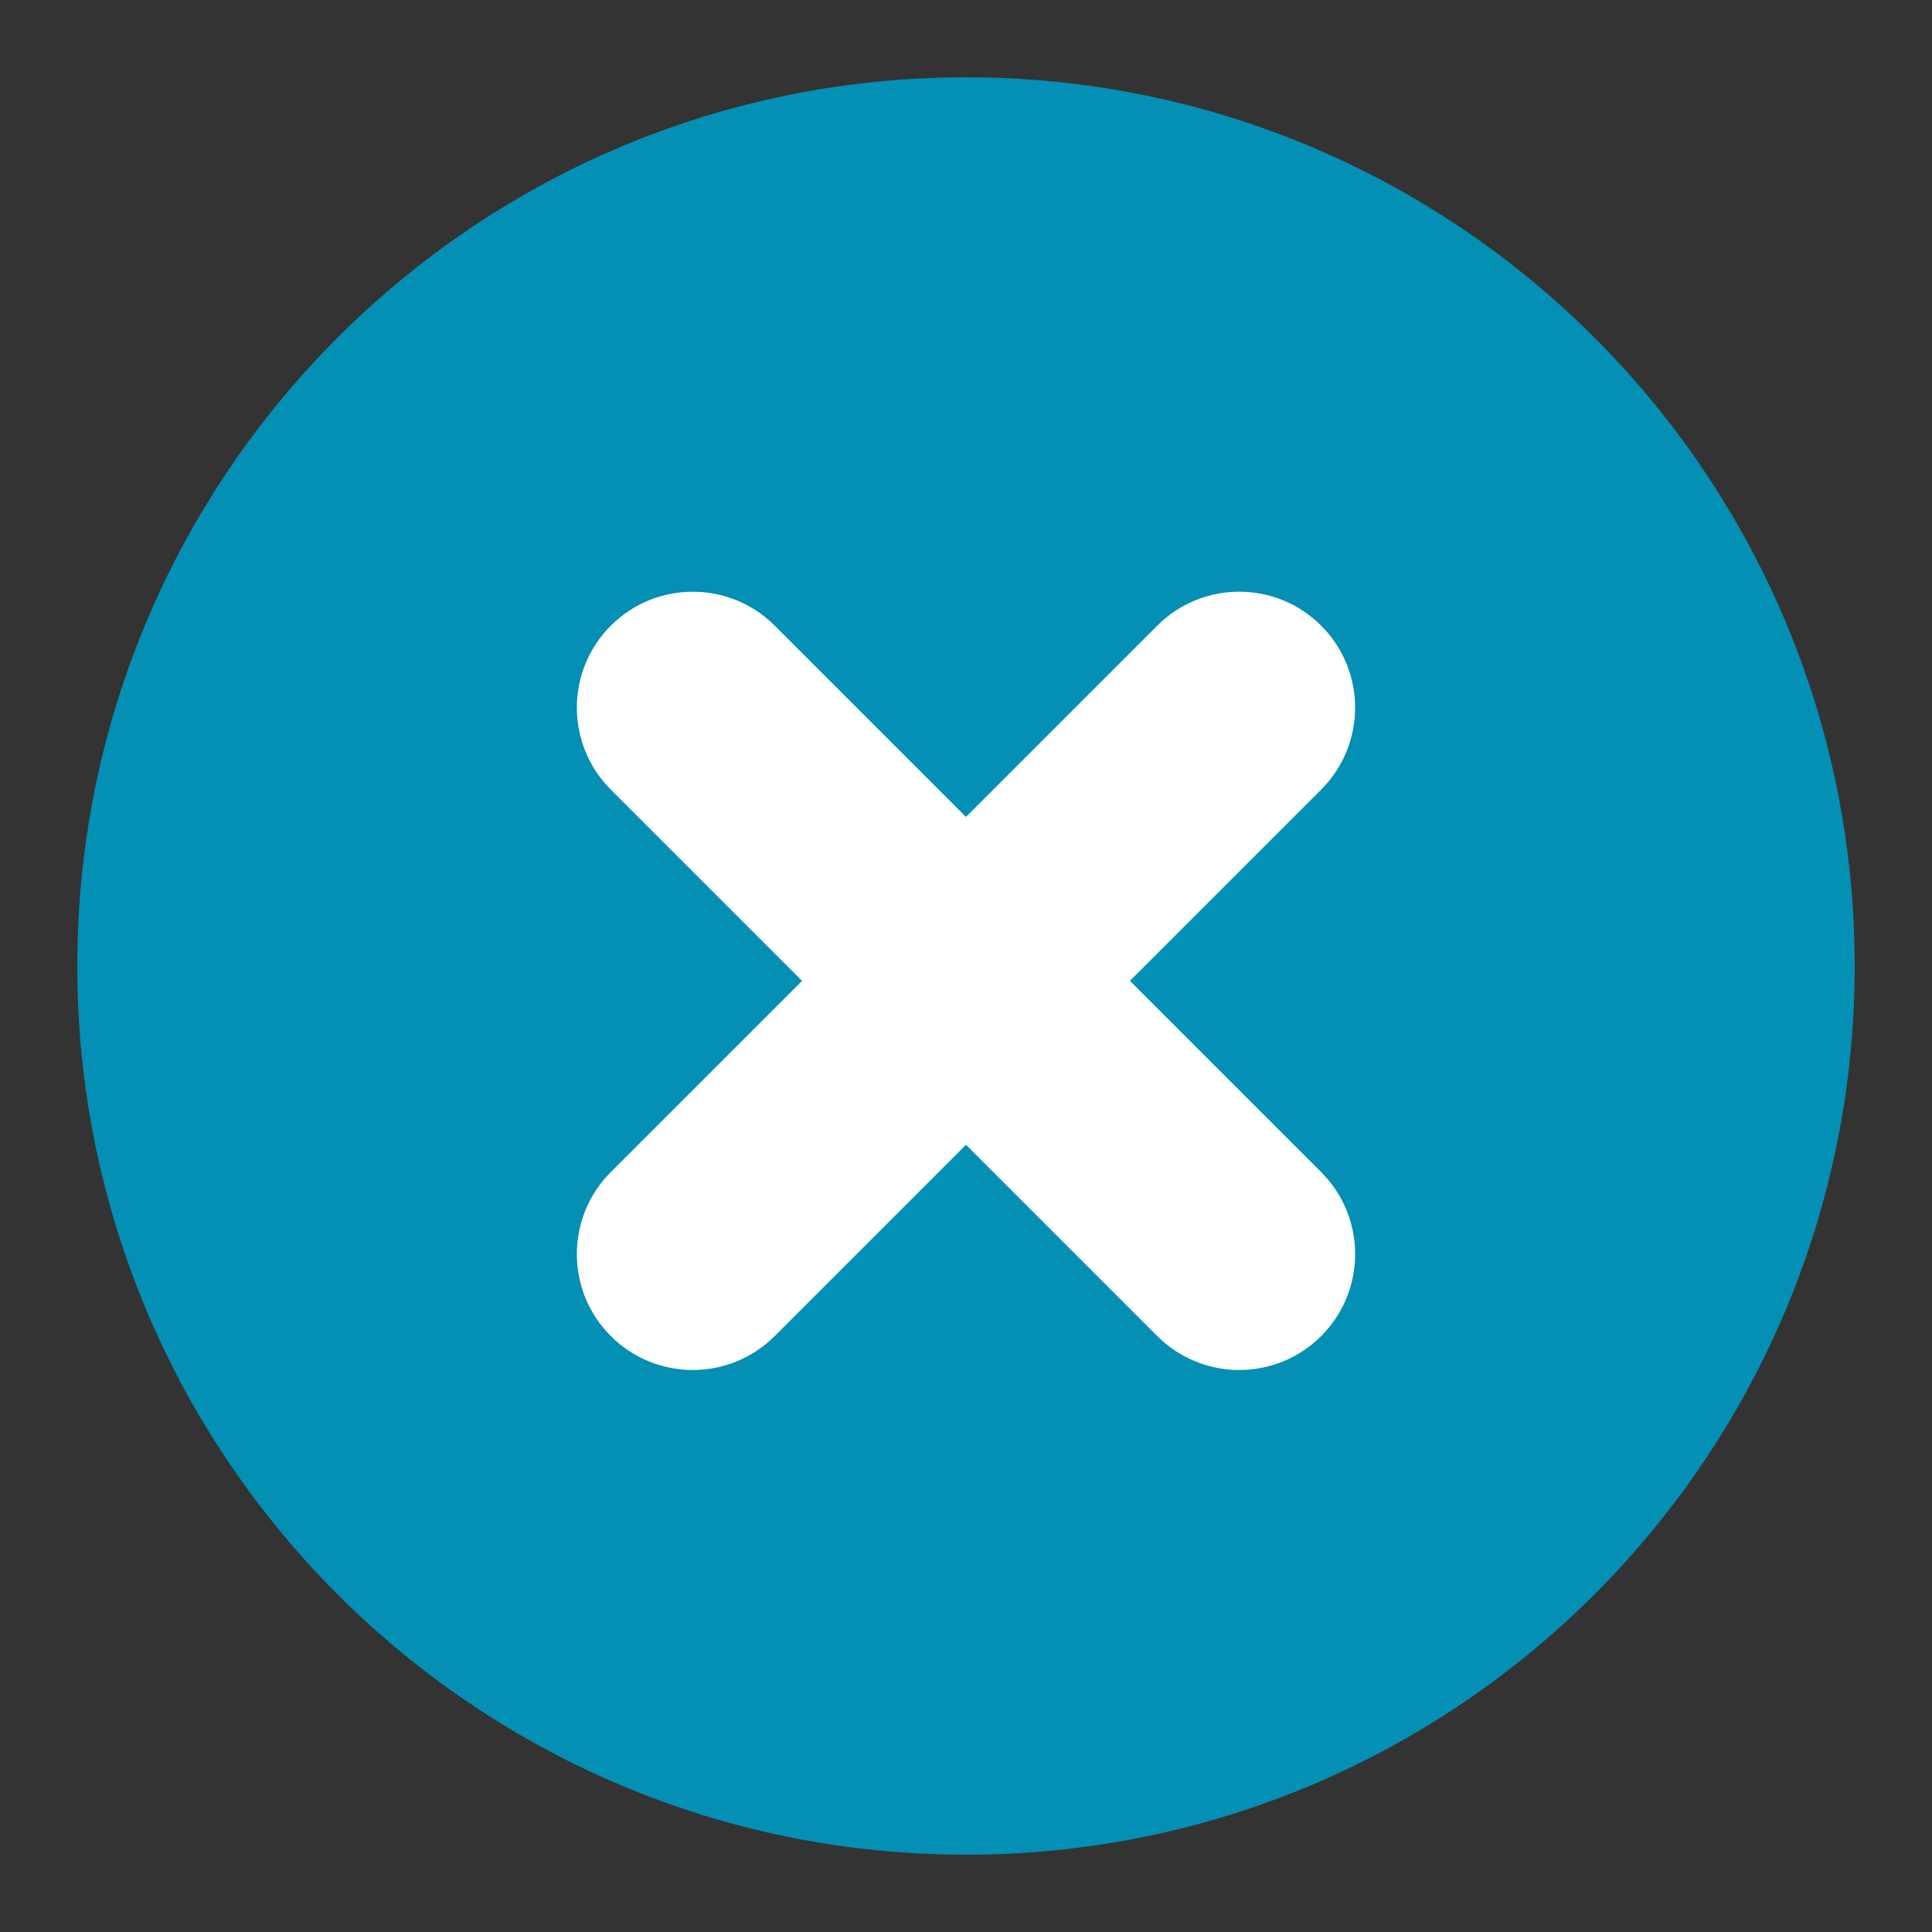
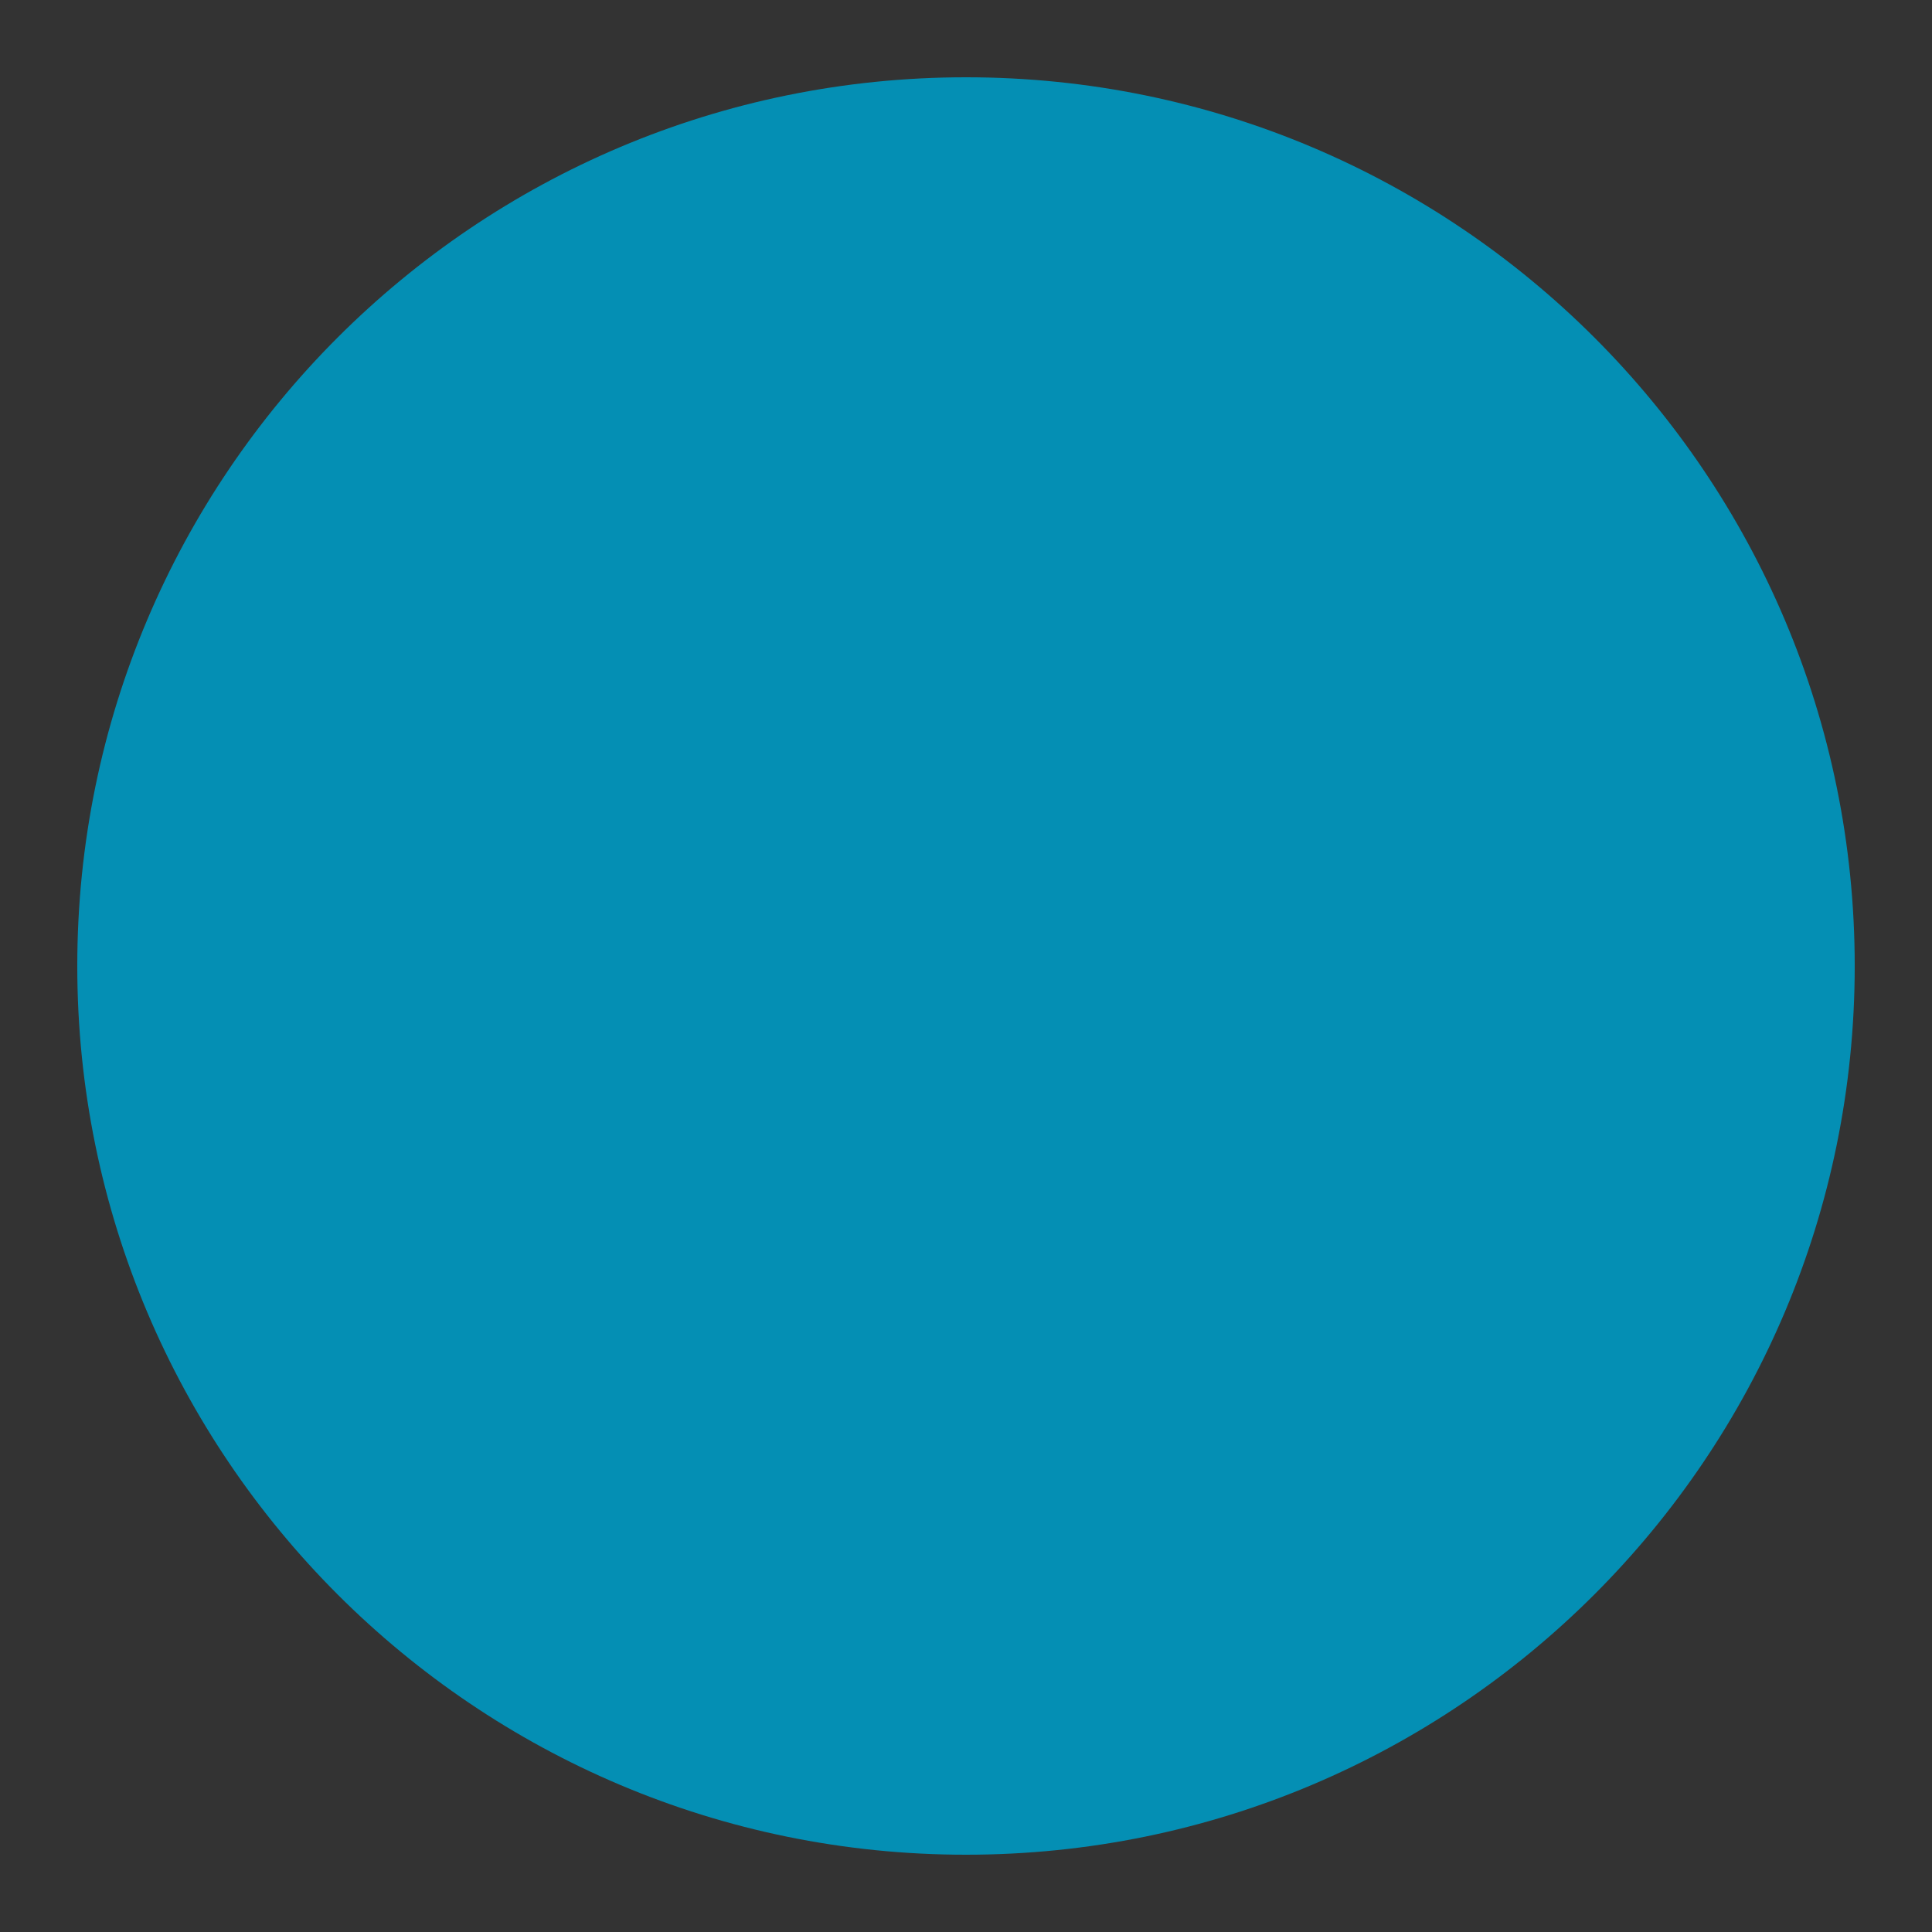
<svg xmlns="http://www.w3.org/2000/svg" width="50" height="50" viewBox="0 0 50 50" fill="none">
  <rect x="0" y="0" width="50" height="50" fill="#333333" stroke="none" />
  <path d="M25 48C37.703 48 48 37.703 48 25C48 12.297 37.703 2 25 2C12.297 2 2 12.297 2 25C2 37.703 12.297 48 25 48Z" fill="#048FB4" />
-   <path d="M34.192 16.192C35.363 17.363 35.363 19.263 34.192 20.434L29.242 25.384L34.192 30.334C35.364 31.506 35.364 33.406 34.192 34.577C33.021 35.748 31.121 35.748 29.95 34.577L24.999 29.627L20.05 34.577C18.878 35.748 16.978 35.748 15.807 34.577C14.636 33.405 14.636 31.505 15.807 30.334L20.757 25.384L15.808 20.435C14.636 19.264 14.636 17.364 15.808 16.192C16.979 15.021 18.879 15.021 20.05 16.192L24.999 21.141L29.949 16.192C31.12 15.02 33.02 15.02 34.192 16.192Z" fill="white" />
</svg>